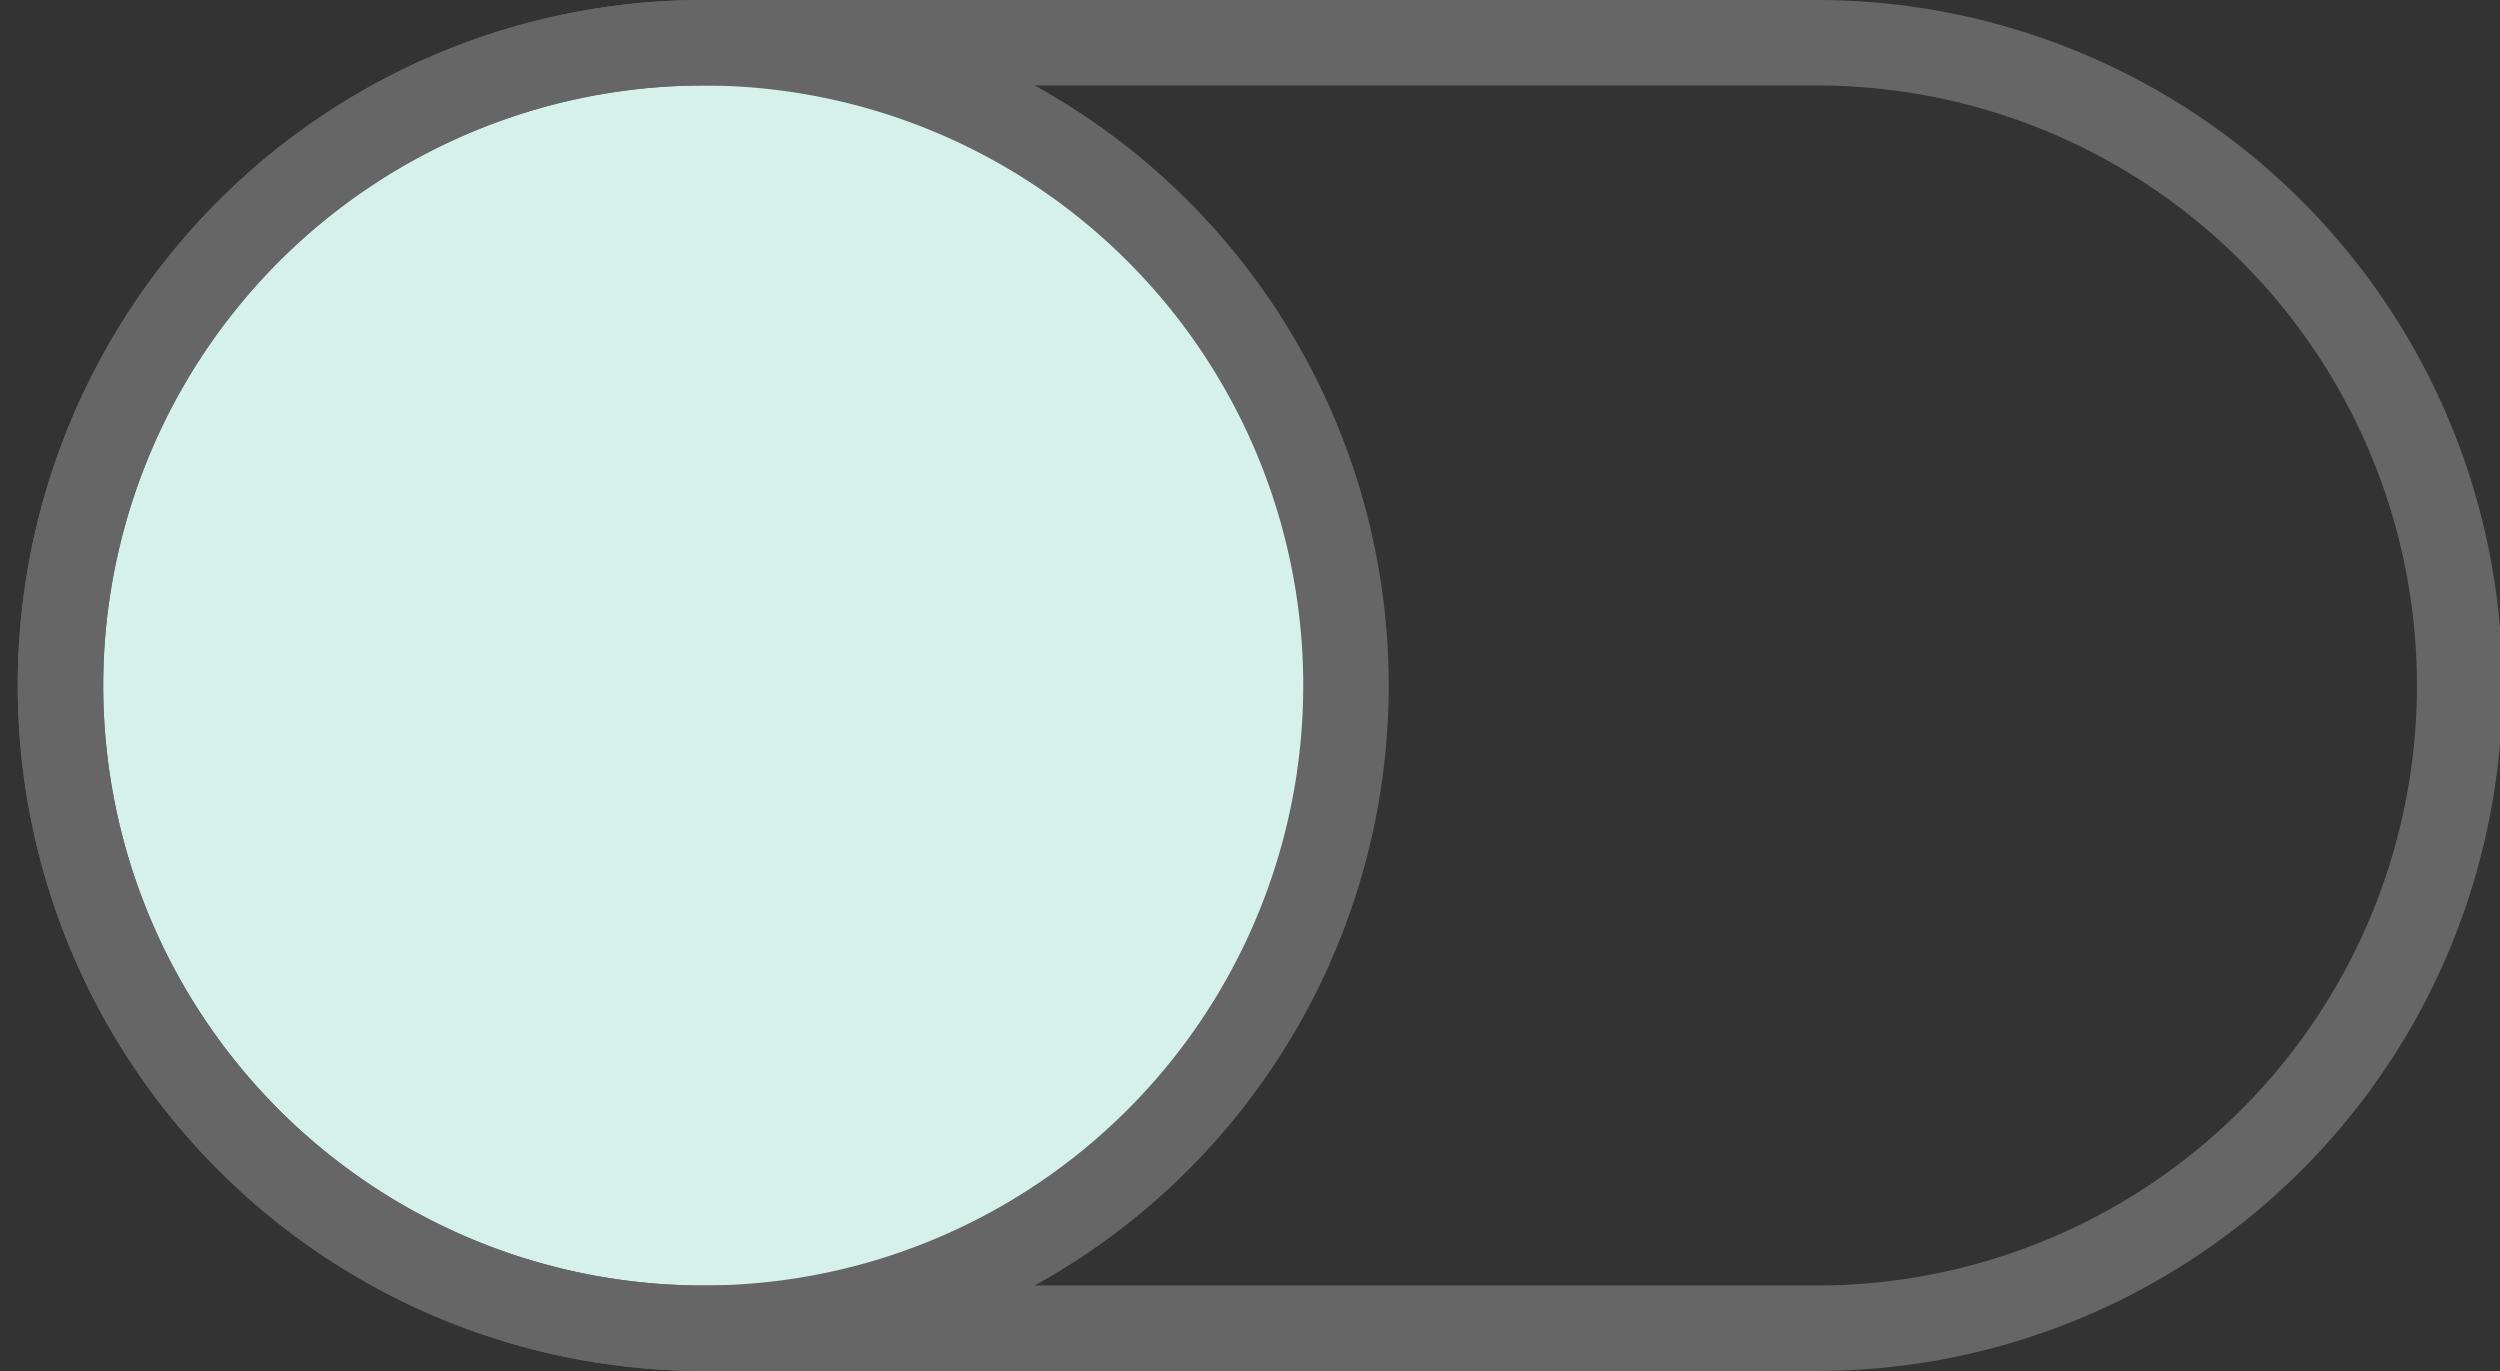
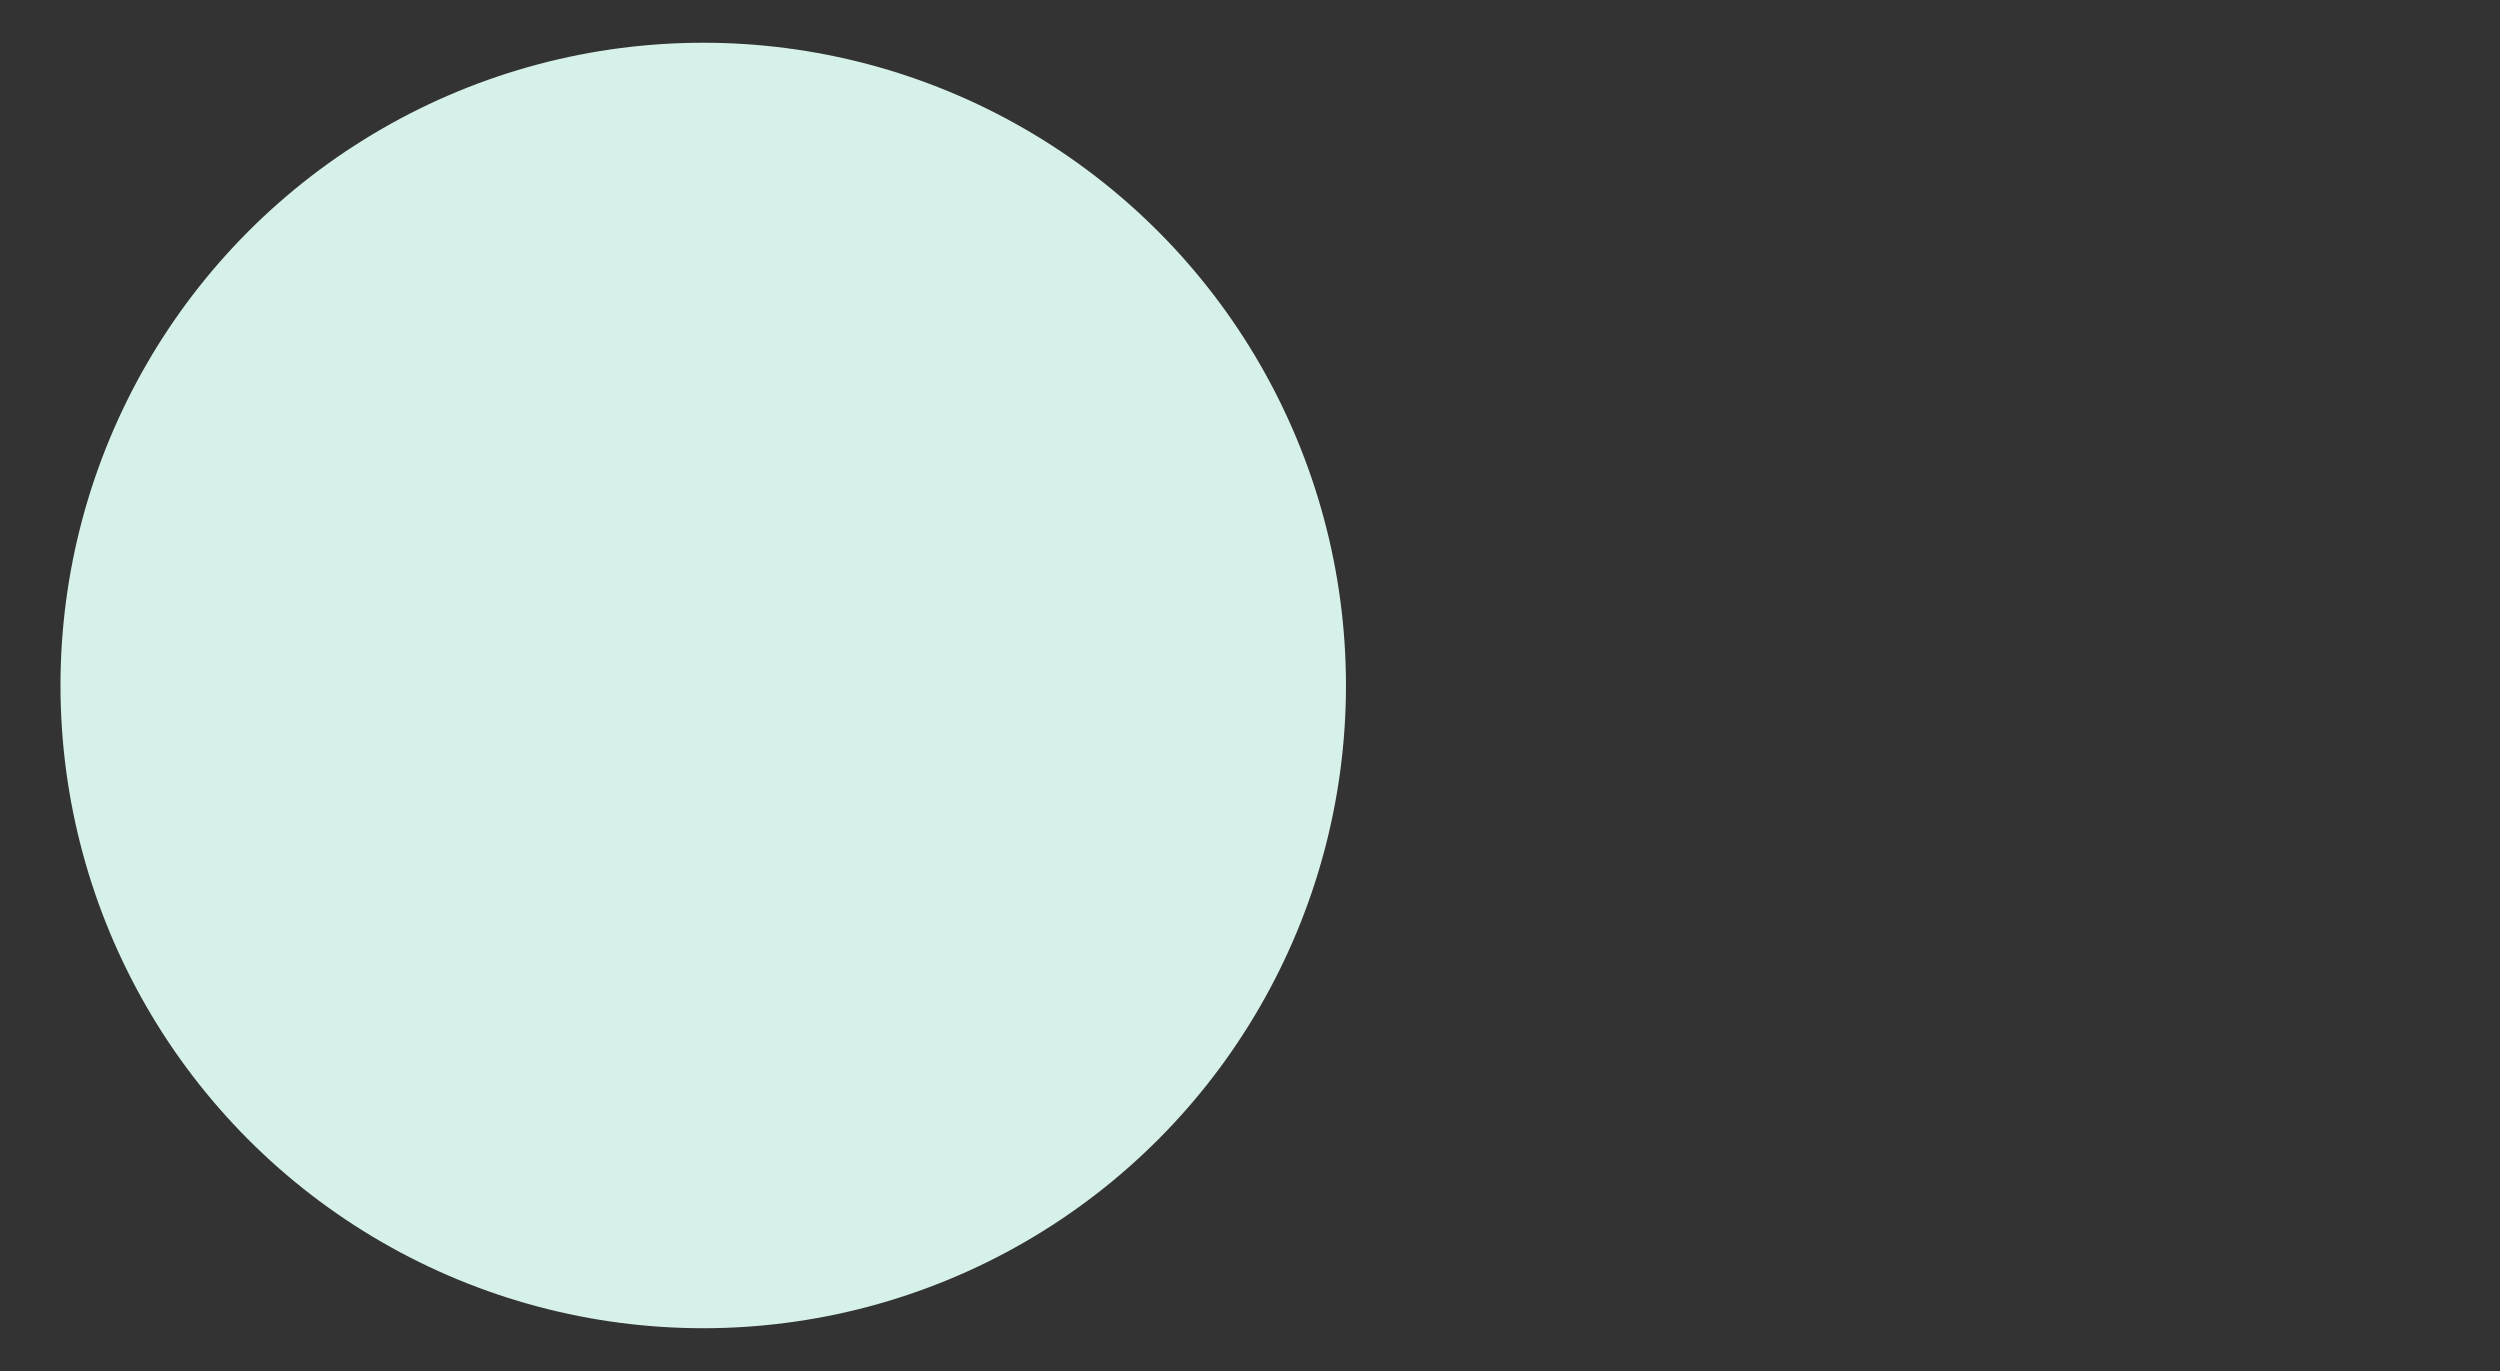
<svg xmlns="http://www.w3.org/2000/svg" id="Laag_1" data-name="Laag 1" viewBox="0 0 31 17">
  <rect x="0" y="0" width="31" height="17" fill="#333333" stroke="none" />
  <defs>
    <style>.cls-1{fill:#d6f1e9;}.cls-2{fill:#666;}</style>
  </defs>
  <title>uit</title>
  <circle class="cls-1" cx="8.72" cy="8.5" r="7.97" />
-   <path class="cls-2" d="M8.72,1.06A7.44,7.44,0,1,1,1.28,8.5,7.45,7.45,0,0,1,8.72,1.06M8.72,0a8.5,8.5,0,1,0,8.5,8.5A8.5,8.5,0,0,0,8.72,0Z" />
-   <path class="cls-2" d="M22.53,1.06a7.44,7.44,0,0,1,0,14.88H8.72a7.44,7.44,0,0,1,0-14.88H22.53m0-1.06H8.72a8.5,8.5,0,0,0,0,17H22.53a8.5,8.5,0,0,0,0-17Z" />
</svg>